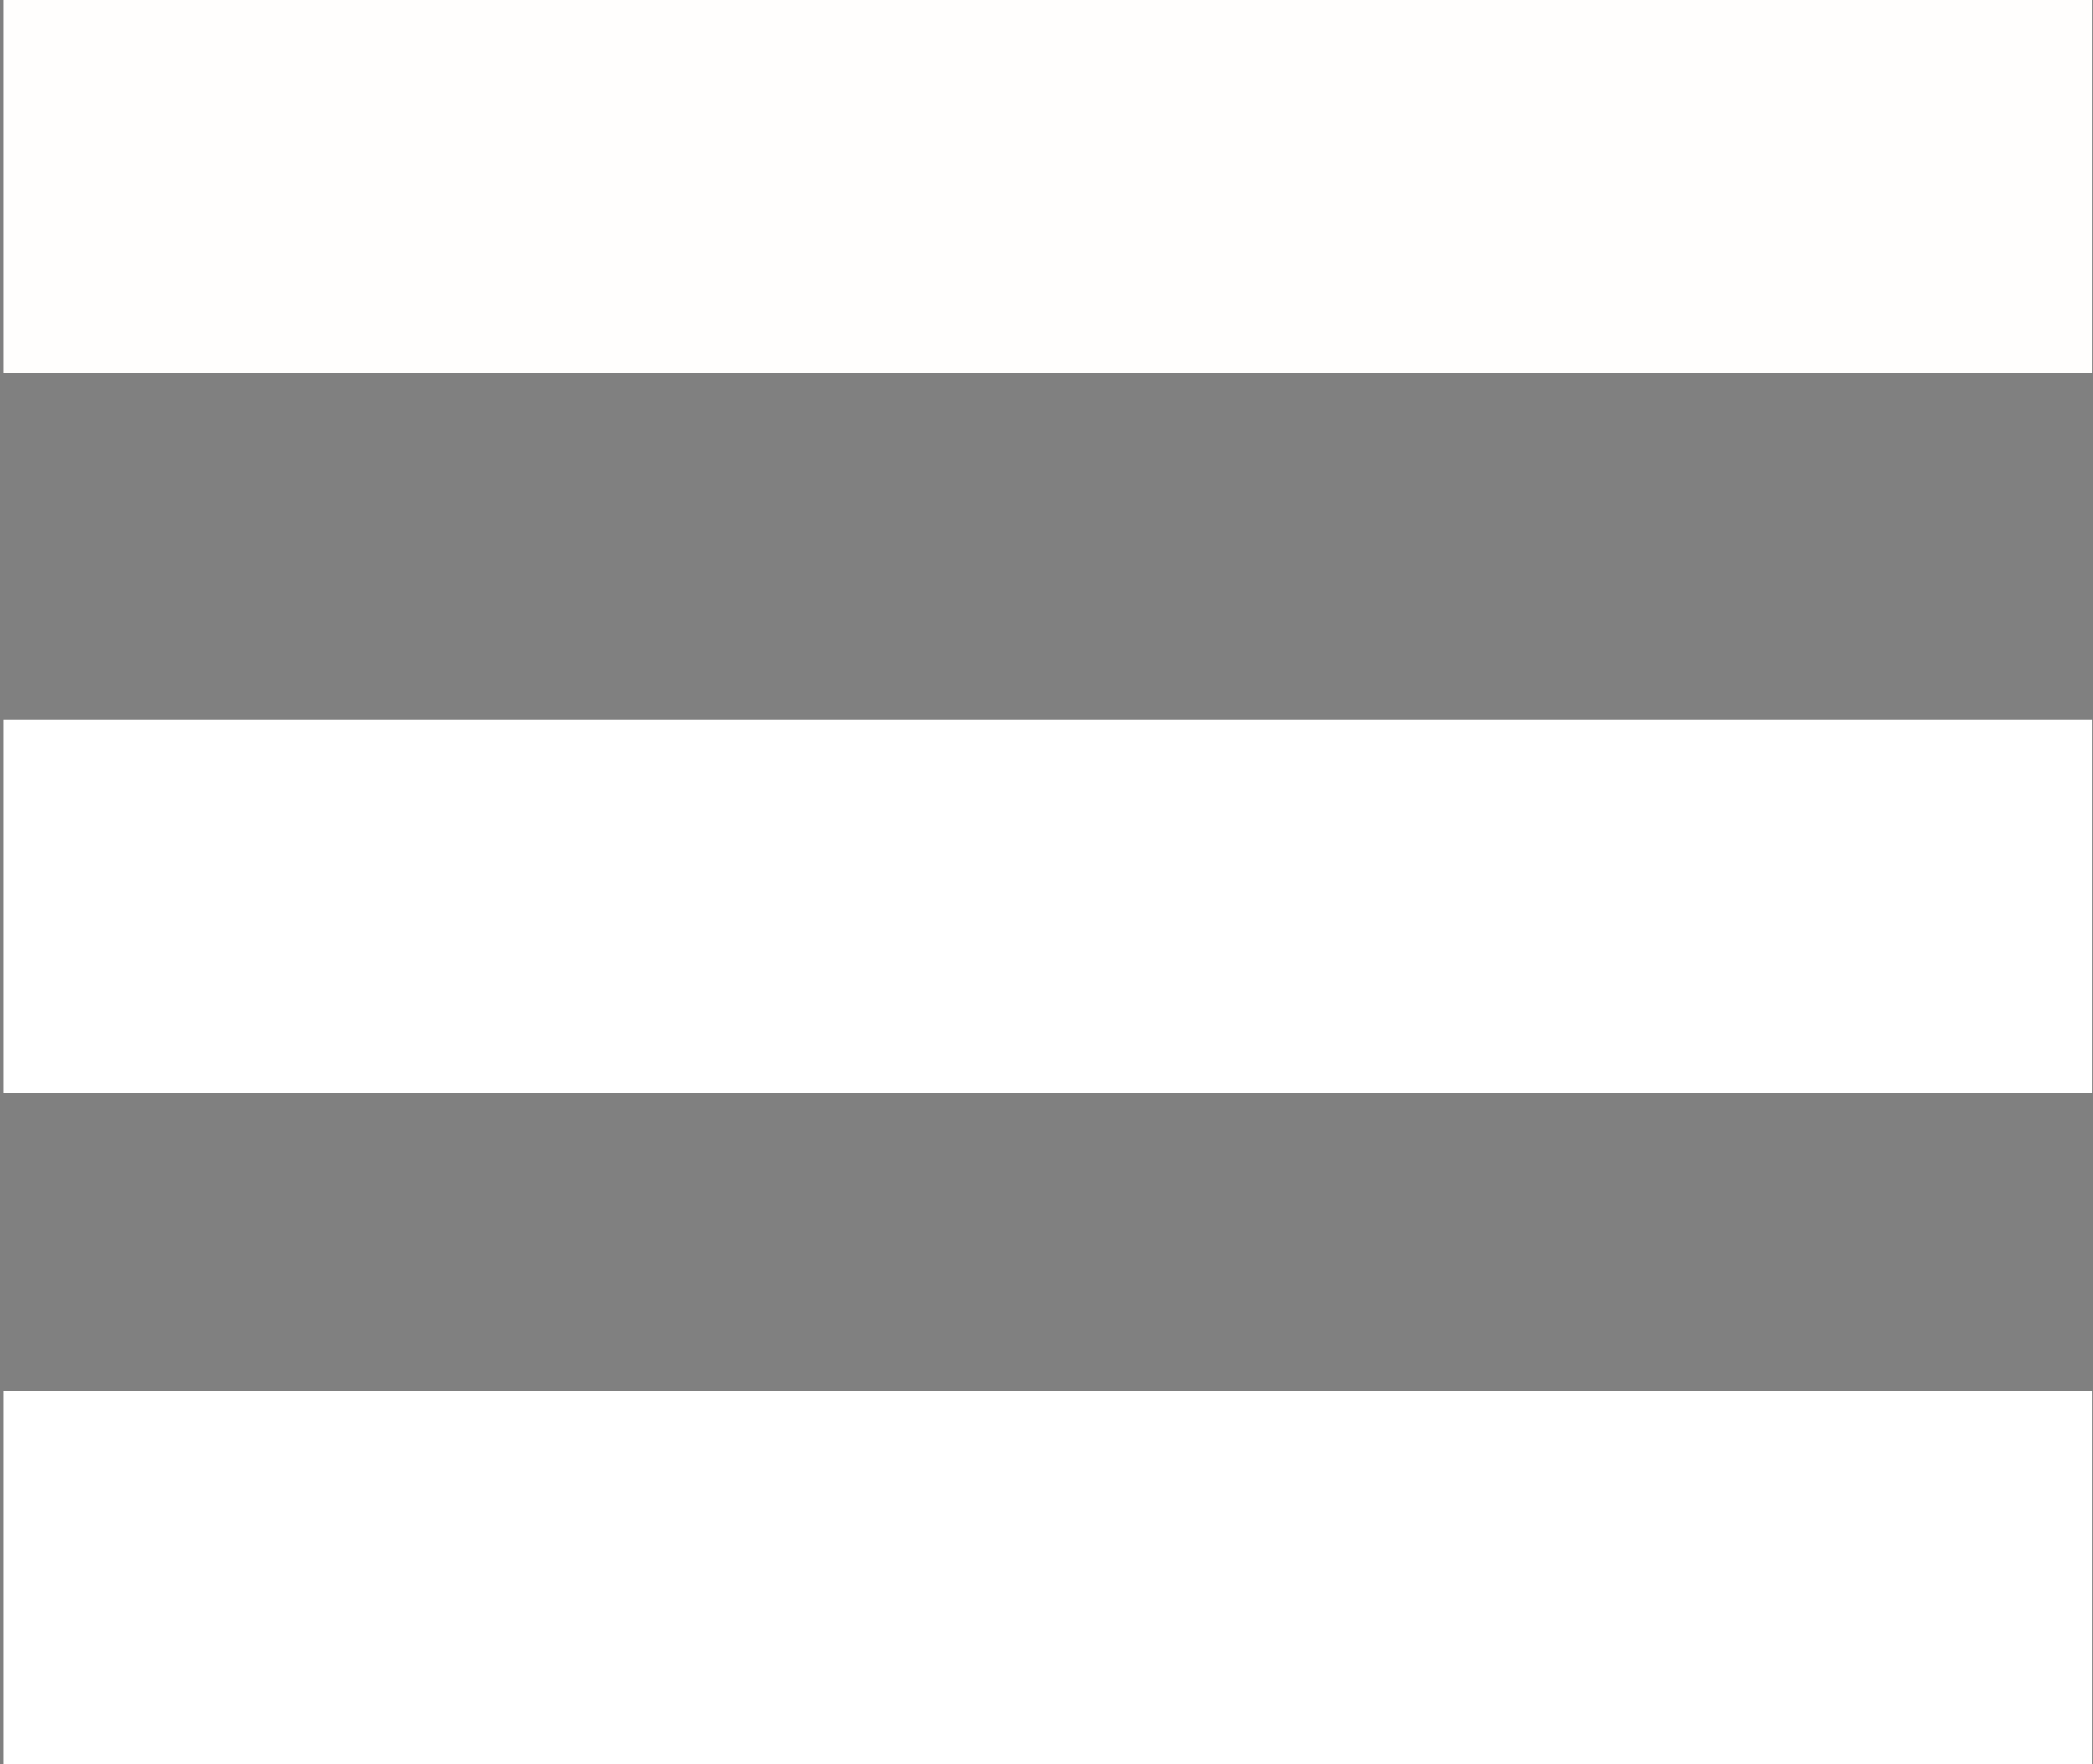
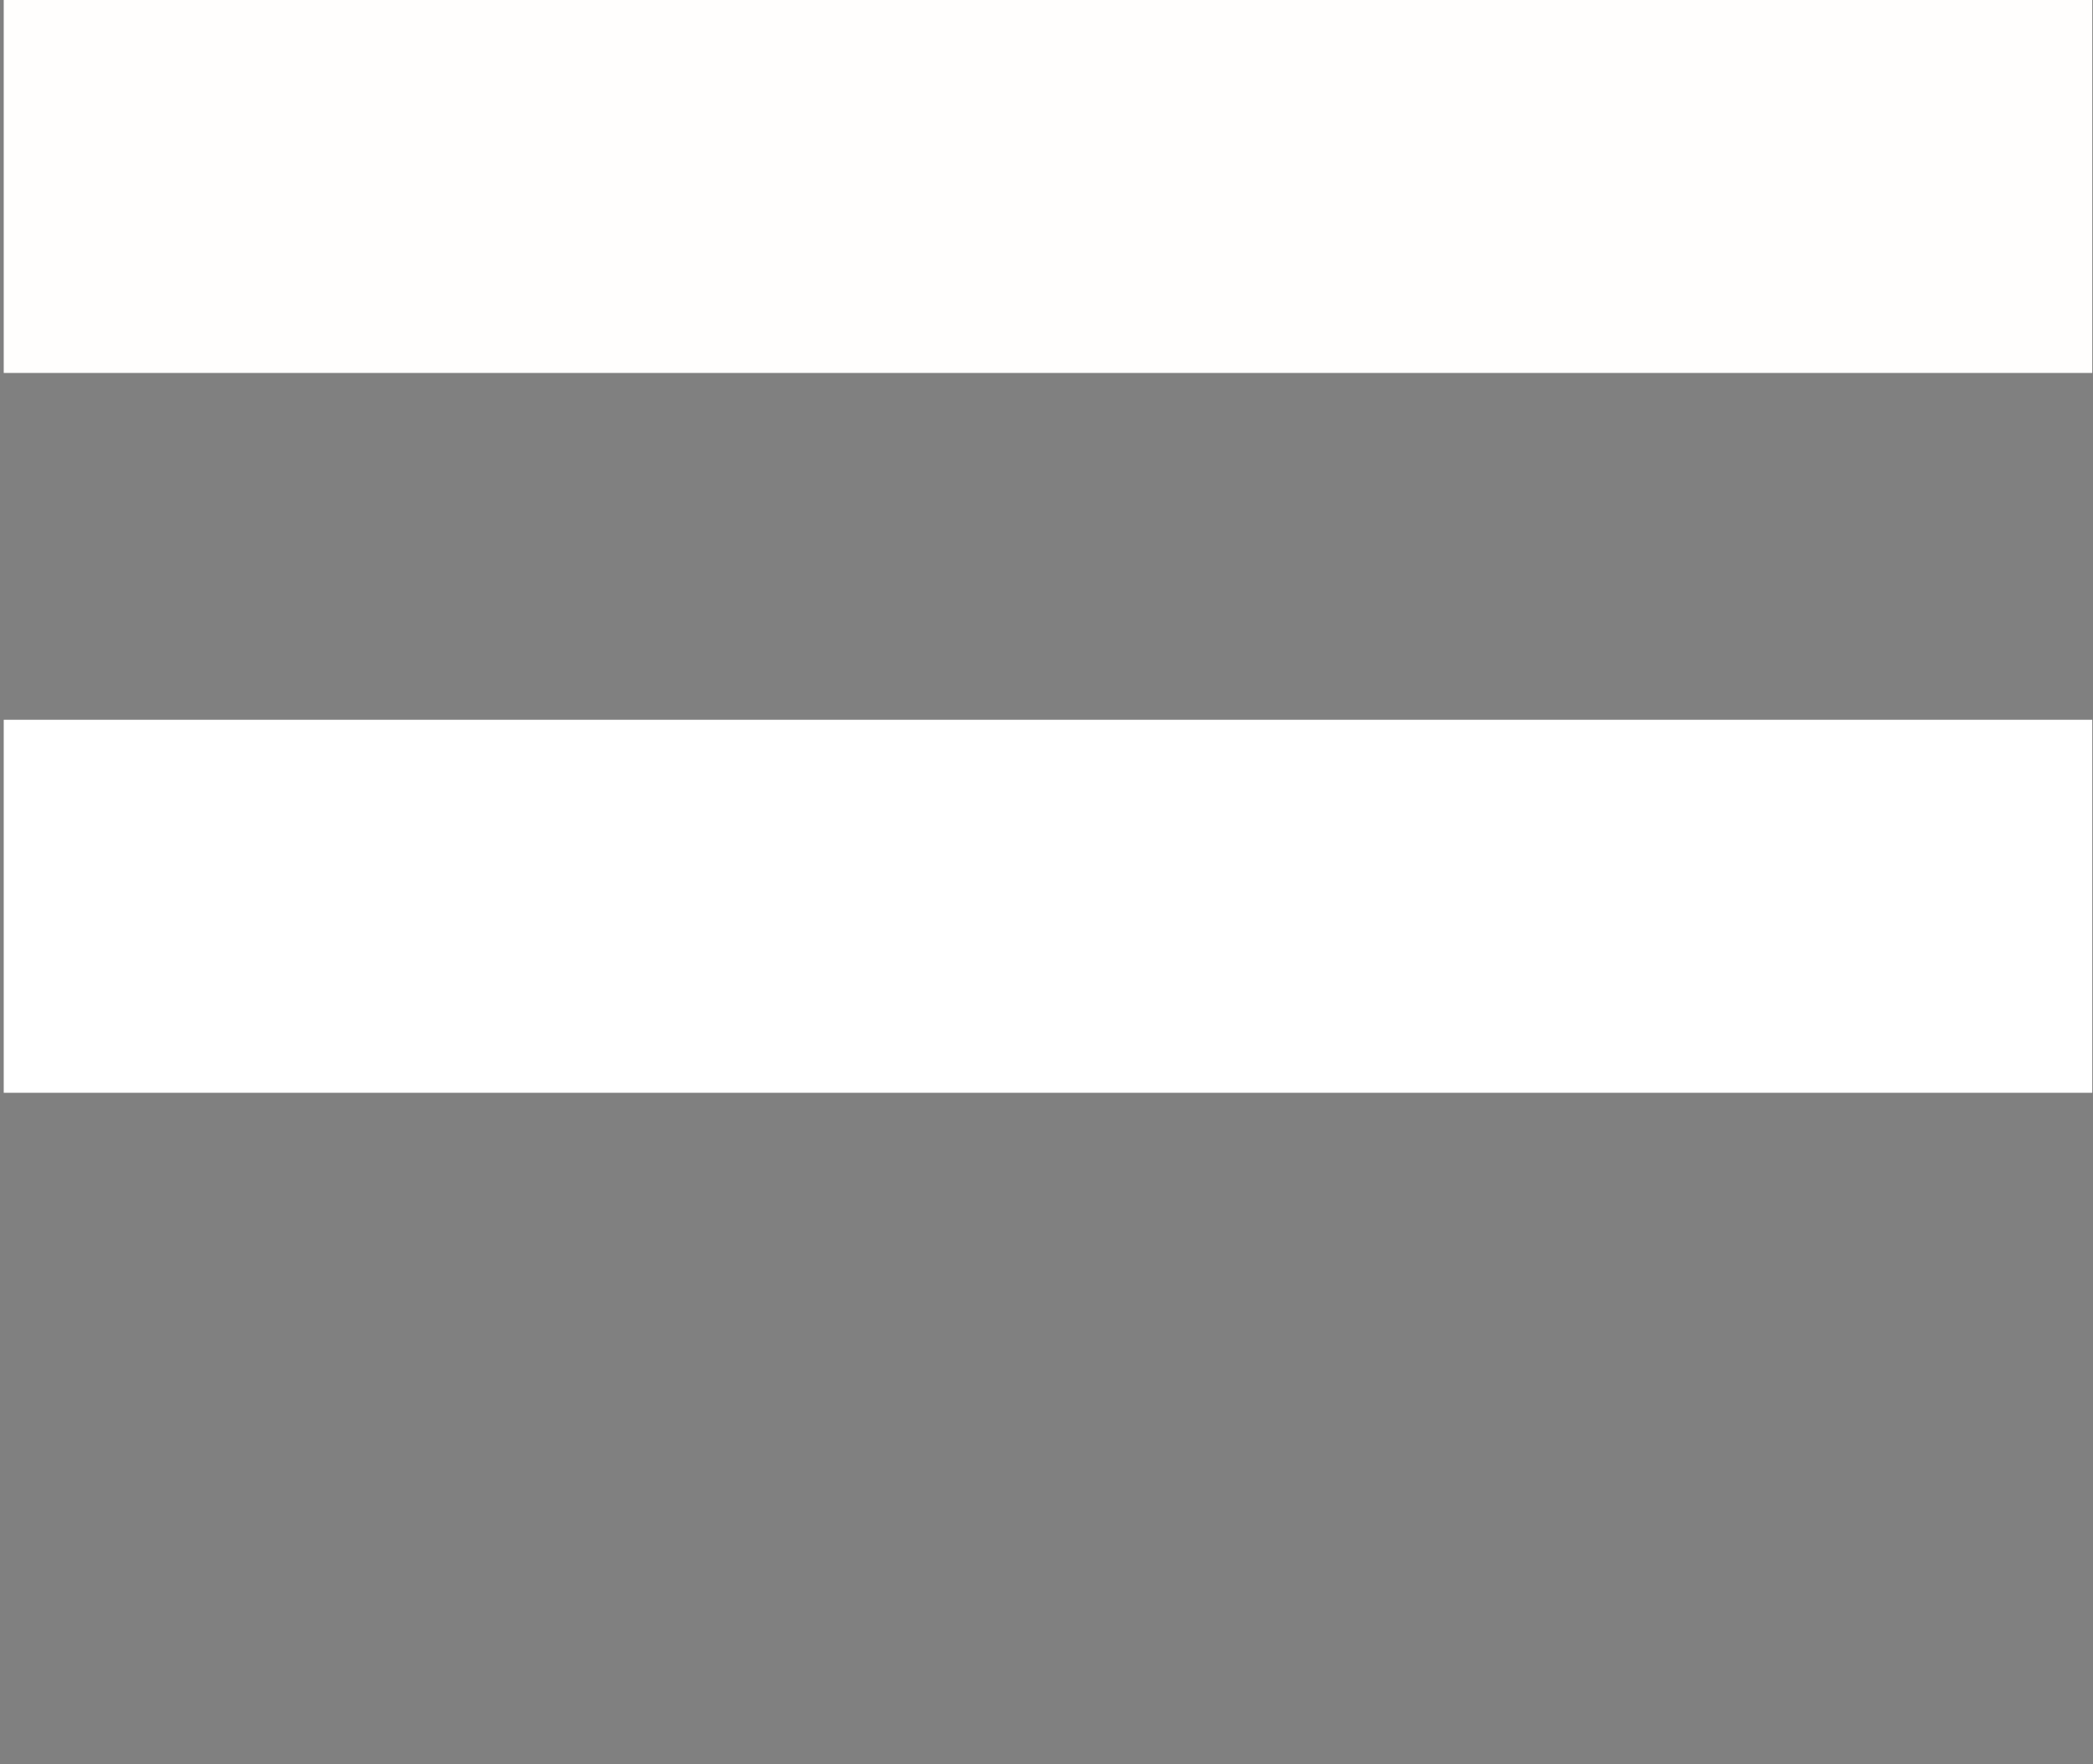
<svg xmlns="http://www.w3.org/2000/svg" viewBox="0 0 28.06 23.65">
  <rect x="0" y="0" width="28.06" height="23.65" fill="#808080" stroke="none" />
  <defs>
    <style>.a{fill:none;stroke:#000;stroke-miterlimit:10;}.b{fill:#fffefd;}.c{fill:#fff;}</style>
  </defs>
  <path class="a" d="M17,5.5" transform="translate(-2.95 -3.35)" />
  <path class="a" d="M17,5.5" transform="translate(-2.95 -3.35)" />
  <path class="b" d="M3,8.35H31s0-5,0-5H3s0,5,0,5Z" transform="translate(-2.95 -3.35)" />
  <path class="c" d="M3,18H31s0-5,0-5H3s0,5,0,5Z" transform="translate(-2.95 -3.35)" />
-   <path class="c" d="M3,27H31s0-5,0-5H3s0,5,0,5Z" transform="translate(-2.95 -3.35)" />
</svg>